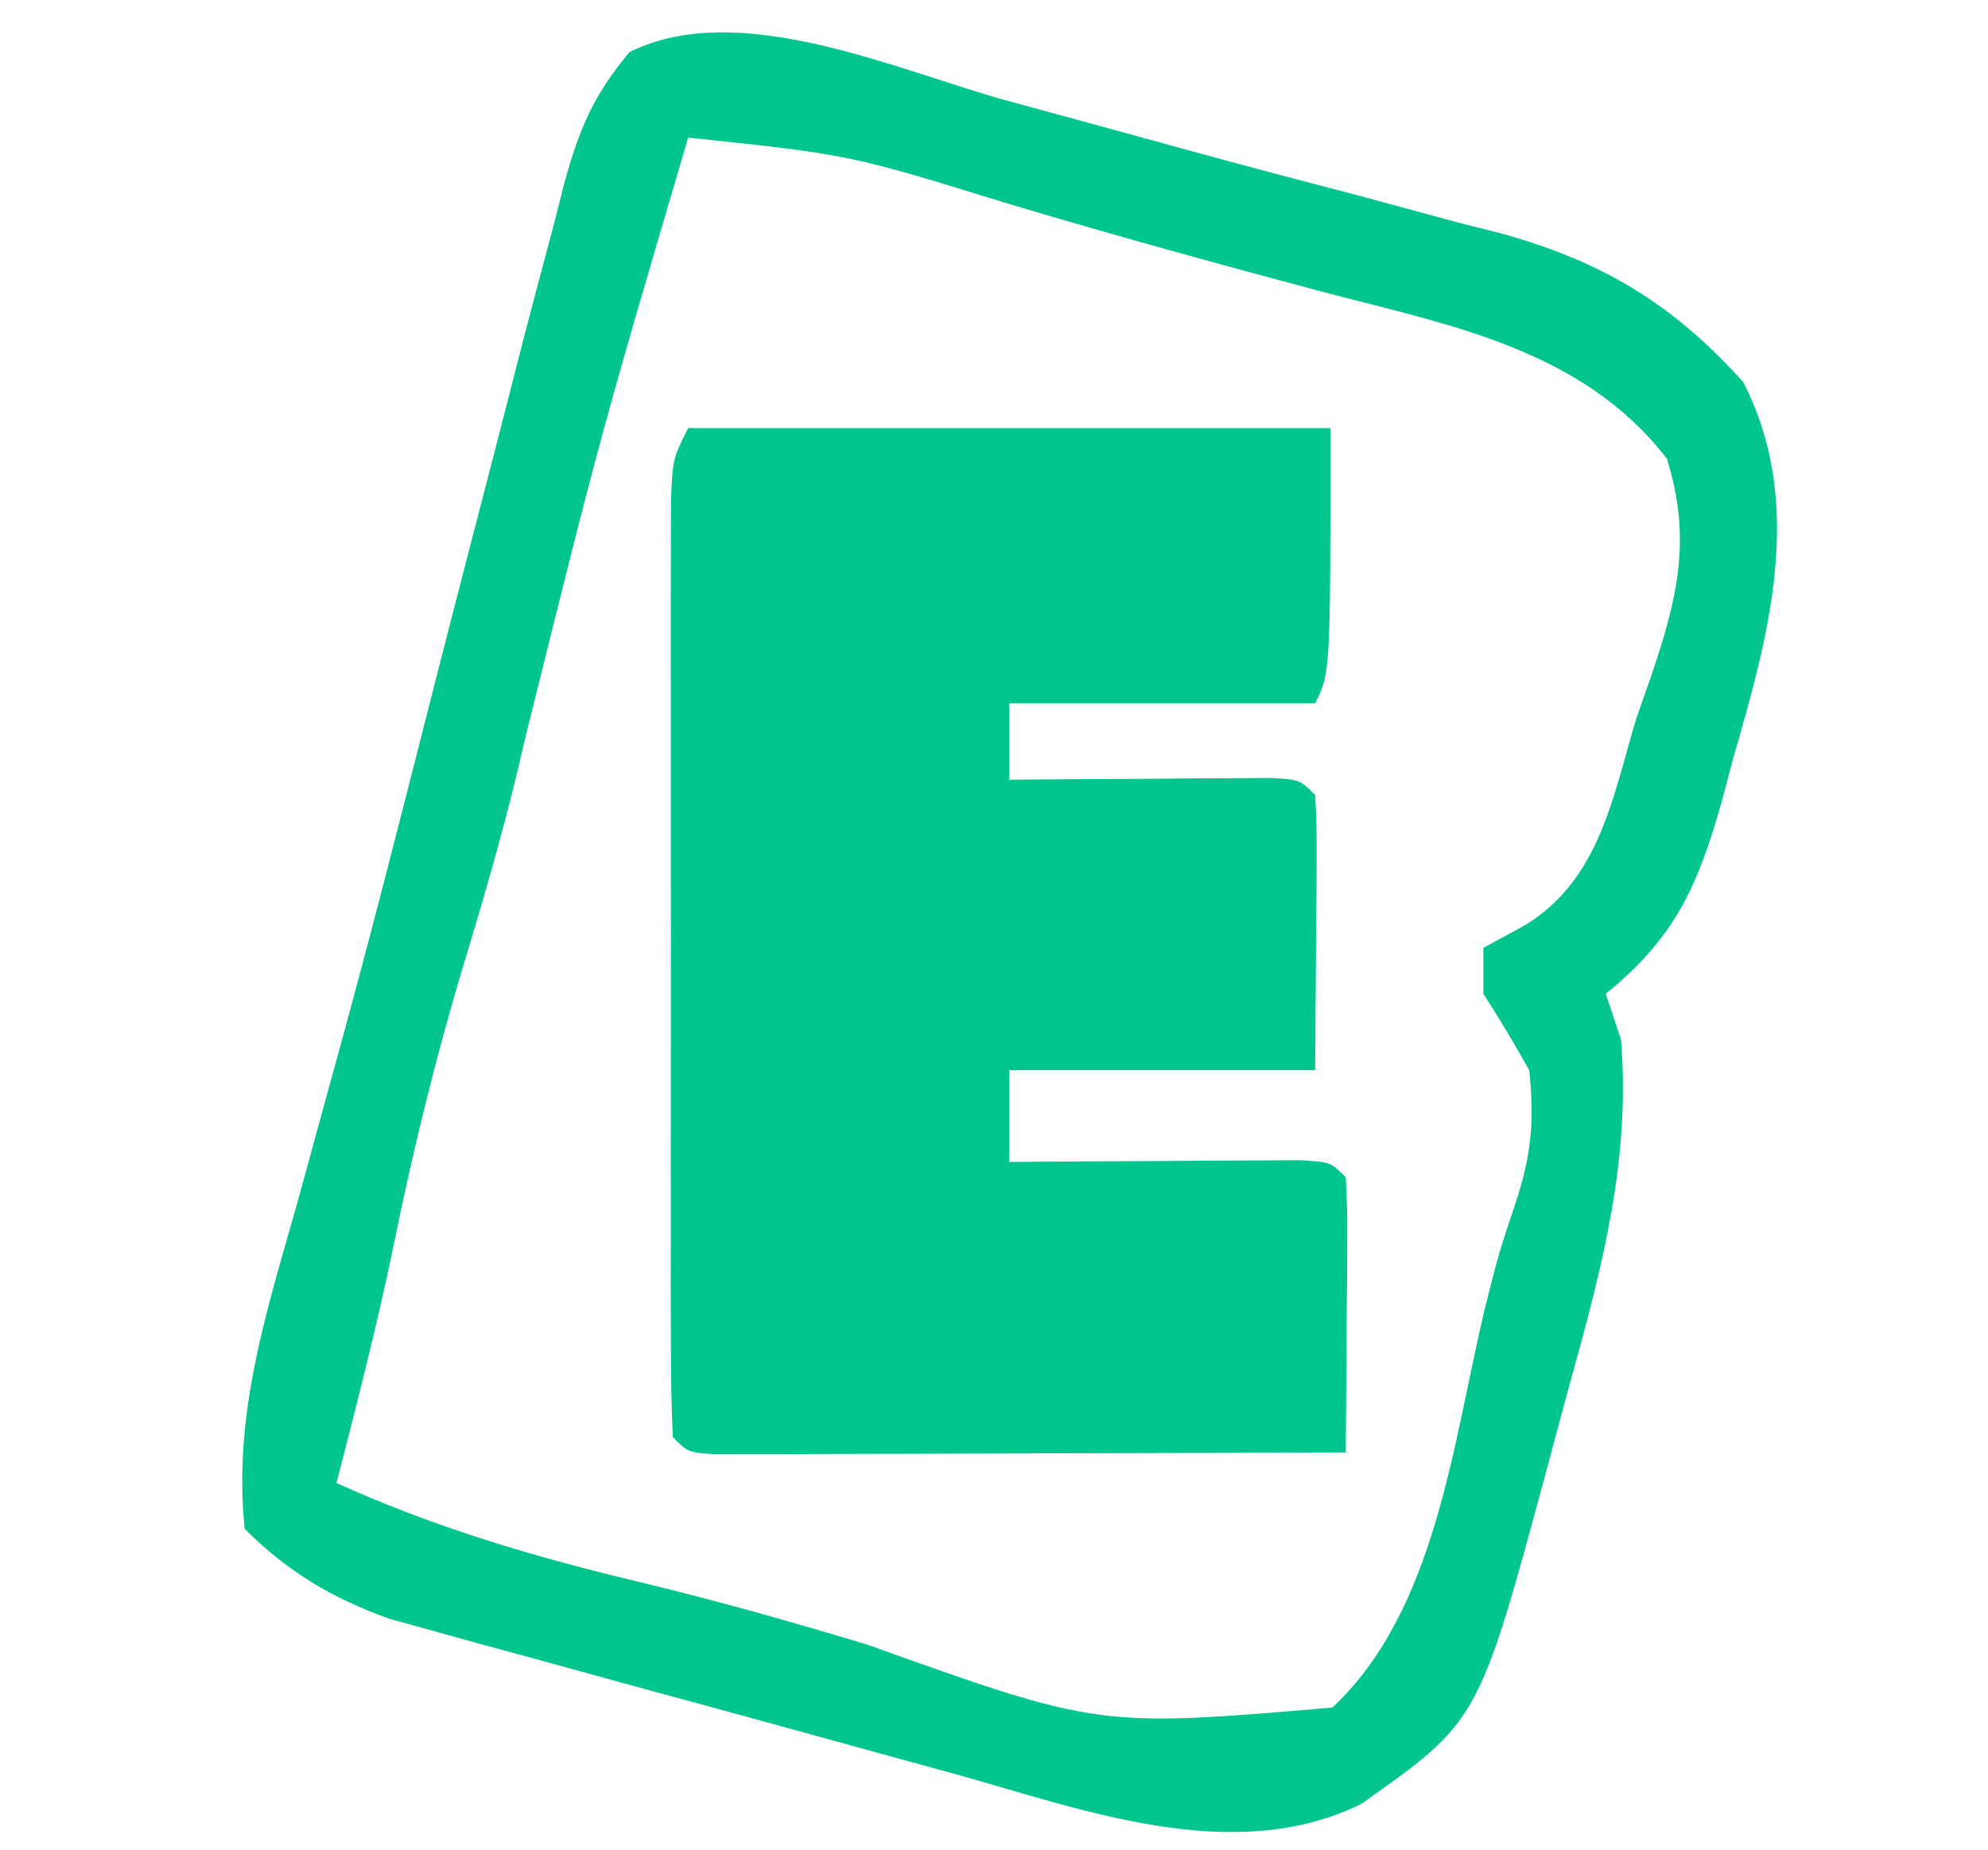
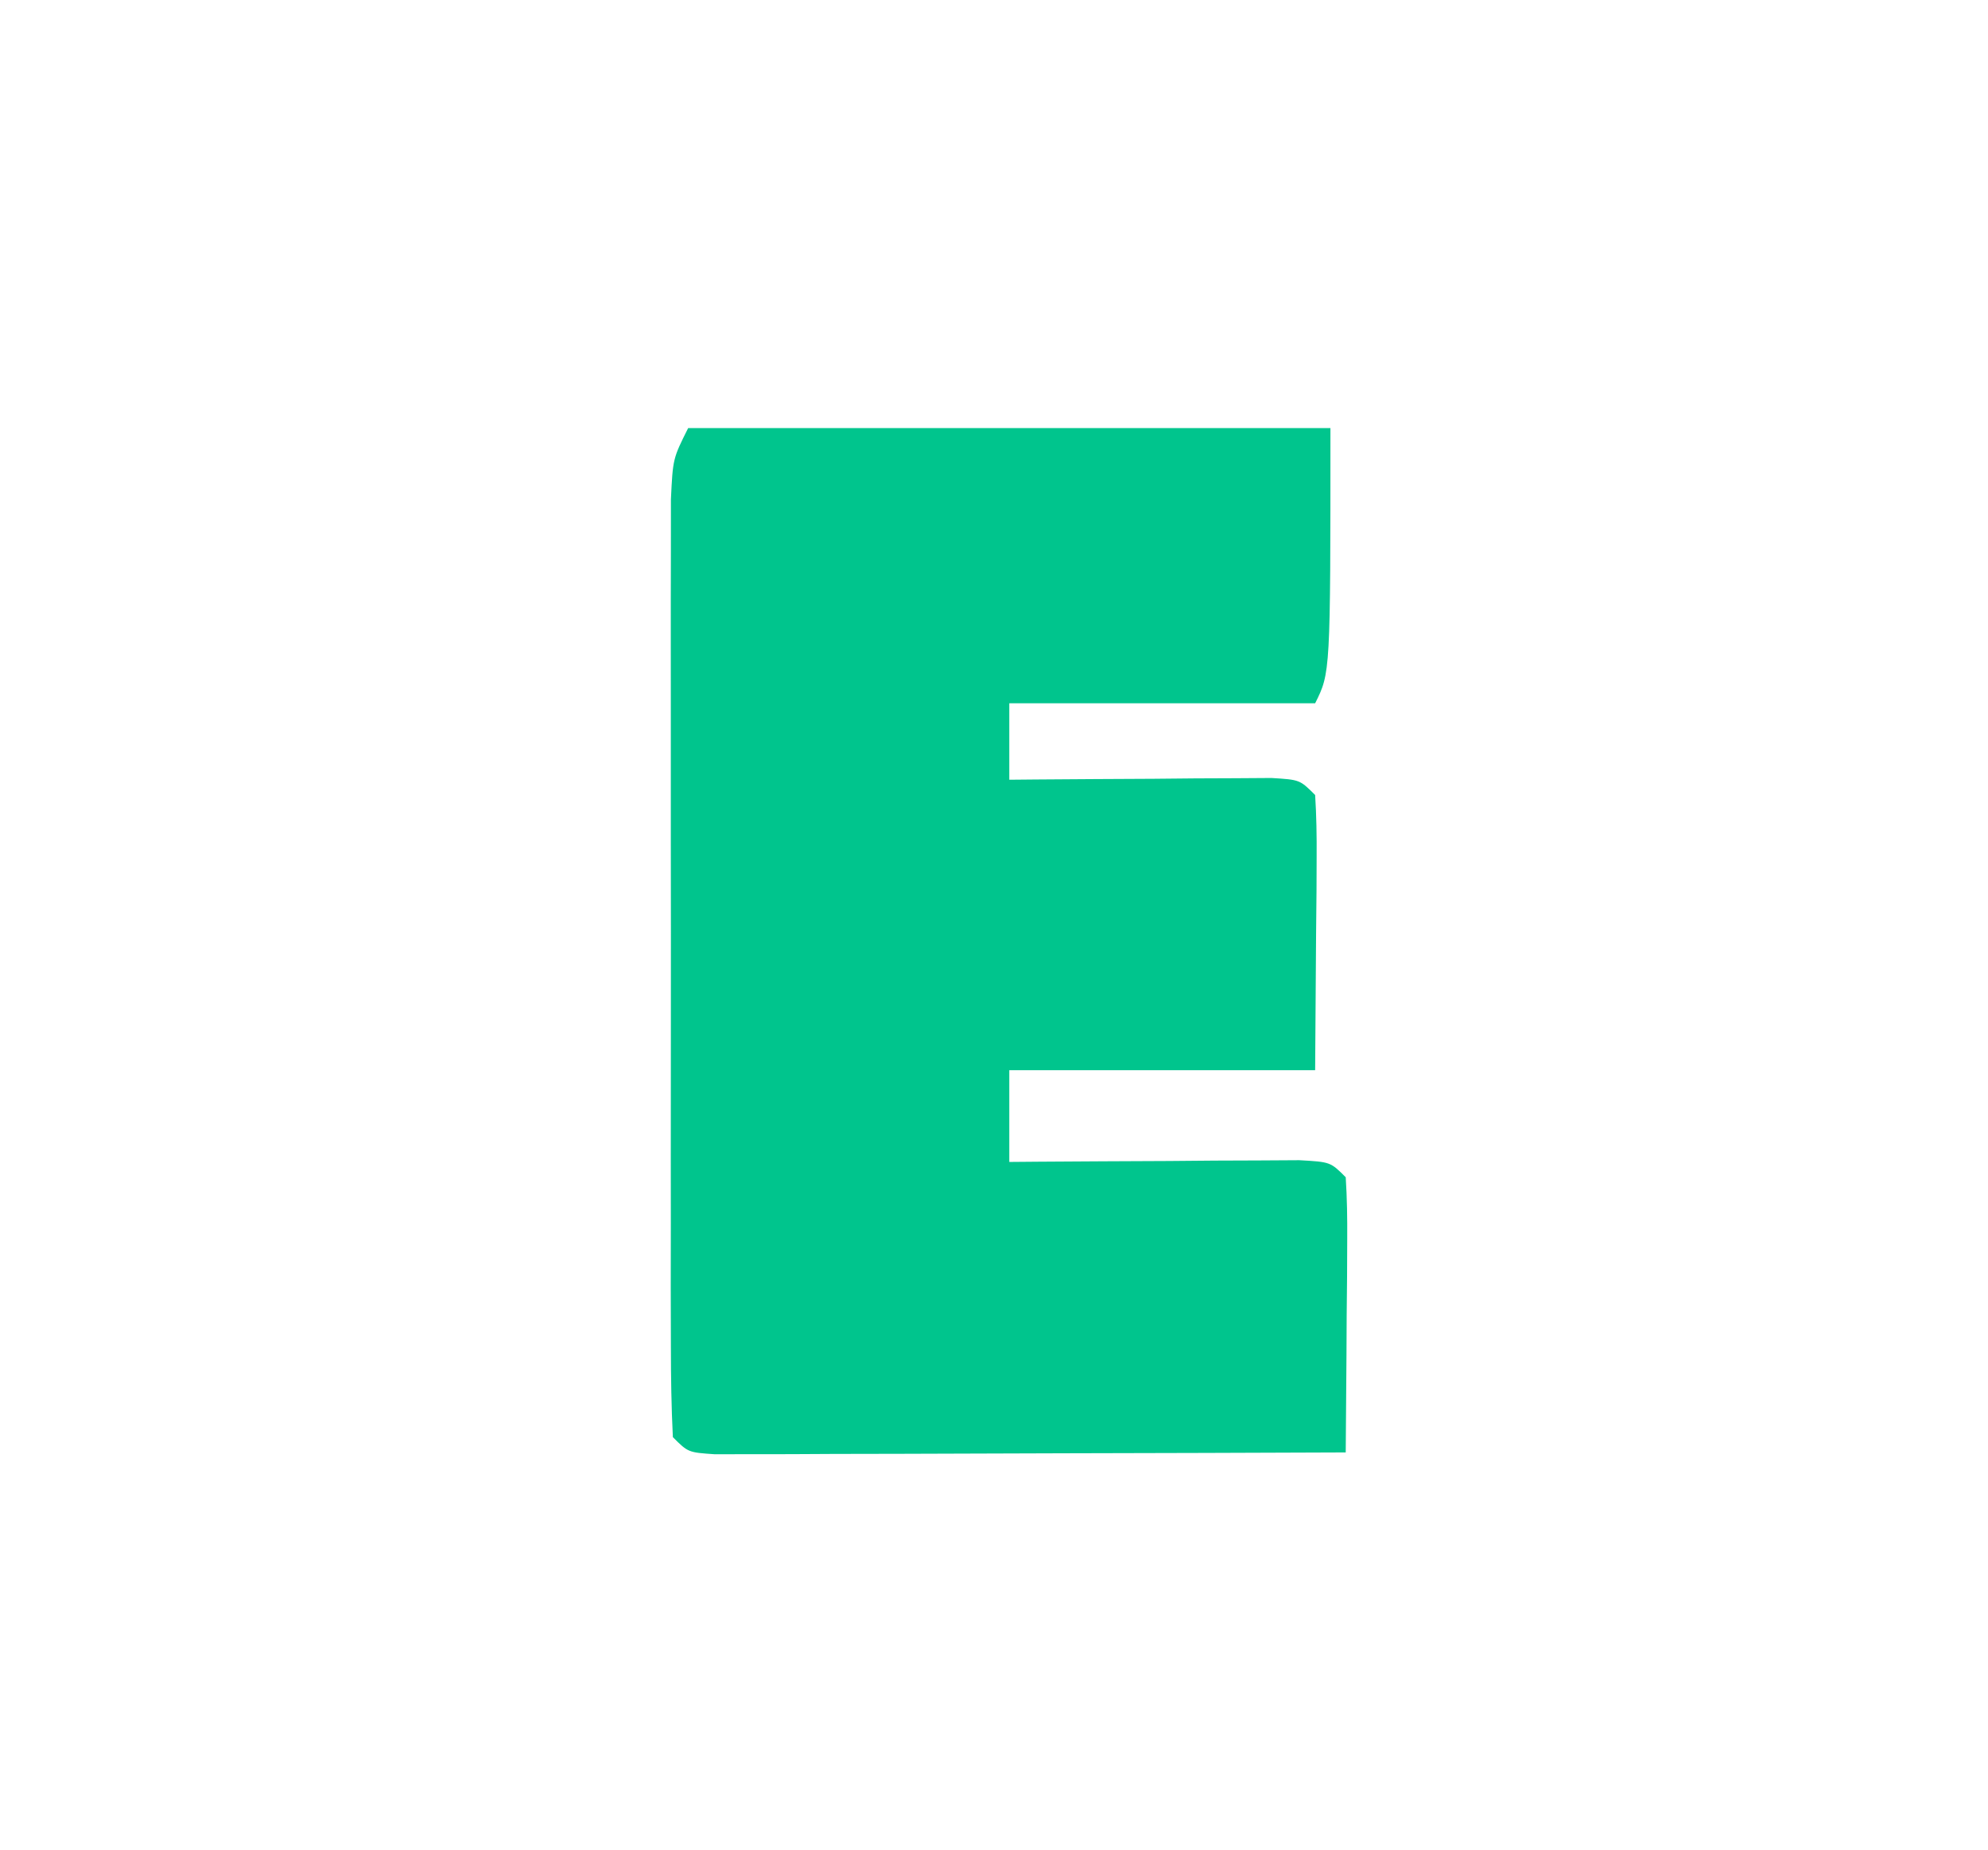
<svg xmlns="http://www.w3.org/2000/svg" version="1.1" width="130" height="121">
  <path d="M0 0 C13.86 0 27.72 0 42 0 C42 16 42 16 41 18 C34.4 18 27.8 18 21 18 C21 19.65 21 21.3 21 23 C21.855 22.992 21.855 22.992 22.728 22.984 C25.298 22.963 27.868 22.95 30.438 22.938 C31.335 22.929 32.233 22.921 33.158 22.912 C34.012 22.909 34.866 22.906 35.746 22.902 C36.537 22.897 37.328 22.892 38.142 22.886 C40 23 40 23 41 24 C41.086 25.343 41.107 26.69 41.098 28.035 C41.095 28.764 41.093 29.492 41.09 30.242 C41.081 31.173 41.072 32.104 41.062 33.062 C41.042 36.012 41.021 38.961 41 42 C34.4 42 27.8 42 21 42 C21 43.98 21 45.96 21 48 C21.631 47.995 22.262 47.99 22.912 47.984 C25.754 47.963 28.596 47.95 31.438 47.938 C32.927 47.925 32.927 47.925 34.447 47.912 C35.864 47.907 35.864 47.907 37.309 47.902 C38.183 47.897 39.058 47.892 39.959 47.886 C42 48 42 48 43 49 C43.086 50.343 43.107 51.69 43.098 53.035 C43.094 53.844 43.091 54.653 43.088 55.486 C43.075 56.762 43.075 56.762 43.062 58.062 C43.058 58.917 43.053 59.771 43.049 60.65 C43.037 62.767 43.019 64.883 43 67 C36.894 67.025 30.789 67.043 24.683 67.055 C22.605 67.06 20.526 67.067 18.447 67.075 C15.466 67.088 12.485 67.093 9.504 67.098 C8.101 67.105 8.101 67.105 6.669 67.113 C5.378 67.113 5.378 67.113 4.061 67.114 C3.299 67.116 2.537 67.118 1.753 67.12 C0 67 0 67 -1 66 C-1.099 64.016 -1.128 62.029 -1.129 60.043 C-1.133 58.768 -1.136 57.494 -1.139 56.18 C-1.137 54.778 -1.135 53.375 -1.133 51.973 C-1.133 50.544 -1.134 49.115 -1.136 47.687 C-1.137 44.688 -1.135 41.689 -1.13 38.691 C-1.125 34.842 -1.128 30.994 -1.134 27.146 C-1.138 24.194 -1.136 21.242 -1.134 18.29 C-1.133 16.871 -1.134 15.452 -1.136 14.033 C-1.139 12.051 -1.134 10.069 -1.129 8.086 C-1.129 6.957 -1.128 5.827 -1.127 4.663 C-1 2 -1 2 0 0 Z " fill="#00C58D" transform="translate(45,28)" />
-   <path d="M0 0 C0.654 0.178 1.309 0.356 1.983 0.539 C5.351 1.456 8.718 2.378 12.083 3.305 C15.722 4.305 19.372 5.261 23.023 6.215 C25.141 6.788 27.258 7.362 29.375 7.938 C30.335 8.181 31.296 8.425 32.285 8.676 C38.83 10.505 43.435 13.288 48 18.375 C52.086 26.376 49.669 34.909 47.312 43.062 C47.068 43.986 46.824 44.91 46.572 45.861 C45 51.392 43.499 54.734 39 58.375 C39.495 59.86 39.495 59.86 40 61.375 C40.626 69.16 38.813 76.092 36.747 83.542 C36.187 85.565 35.646 87.594 35.107 89.623 C30.69 105.947 30.69 105.947 23 111.375 C14.558 115.502 4.678 111.684 -3.859 109.32 C-4.967 109.018 -6.074 108.716 -7.215 108.405 C-9.542 107.767 -11.869 107.127 -14.194 106.483 C-17.75 105.5 -21.31 104.533 -24.871 103.566 C-27.138 102.944 -29.405 102.32 -31.672 101.695 C-32.733 101.408 -33.795 101.12 -34.889 100.824 C-36.376 100.409 -36.376 100.409 -37.894 99.985 C-38.761 99.746 -39.629 99.507 -40.523 99.261 C-44.254 97.927 -47.199 96.176 -50 93.375 C-50.772 85.894 -48.582 79.215 -46.562 72.062 C-45.822 69.381 -45.089 66.698 -44.355 64.016 C-44.164 63.318 -43.972 62.621 -43.774 61.902 C-41.738 54.48 -39.843 47.023 -37.948 39.564 C-36.482 33.804 -34.988 28.051 -33.497 22.298 C-33.028 20.484 -32.564 18.668 -32.101 16.853 C-31.336 13.875 -30.548 10.906 -29.75 7.938 C-29.436 6.687 -29.436 6.687 -29.115 5.412 C-28.128 1.839 -27.236 -0.343 -24.828 -3.223 C-17.62 -6.797 -7.291 -1.988 0 0 Z M-21 2.375 C-26.738 21.85 -26.738 21.85 -31.63 41.548 C-32.738 46.458 -34.102 51.25 -35.562 56.062 C-37.467 62.344 -39.003 68.62 -40.309 75.059 C-41.381 80.204 -42.686 85.287 -44 90.375 C-37.625 93.256 -31.172 95.184 -24.385 96.802 C-19.307 98.02 -14.312 99.428 -9.312 100.938 C5.848 106.366 5.848 106.366 21.125 105.062 C27.885 98.743 28.997 87.825 31.07 79.074 C32 75.375 32 75.375 33.098 72.086 C34.144 68.943 34.35 66.668 34 63.375 C33.053 61.678 32.058 60.006 31 58.375 C31 57.385 31 56.395 31 55.375 C31.907 54.88 32.815 54.385 33.75 53.875 C38.607 50.881 39.446 45.558 41 40.375 C41.468 39.041 41.468 39.041 41.945 37.68 C43.671 32.595 44.661 28.67 43 23.375 C37.494 16.25 28.933 14.671 20.625 12.5 C13.616 10.633 6.635 8.71 -0.312 6.625 C-10.482 3.482 -10.482 3.482 -21 2.375 Z " fill="#00C58D" transform="translate(66,6.625)" />
</svg>